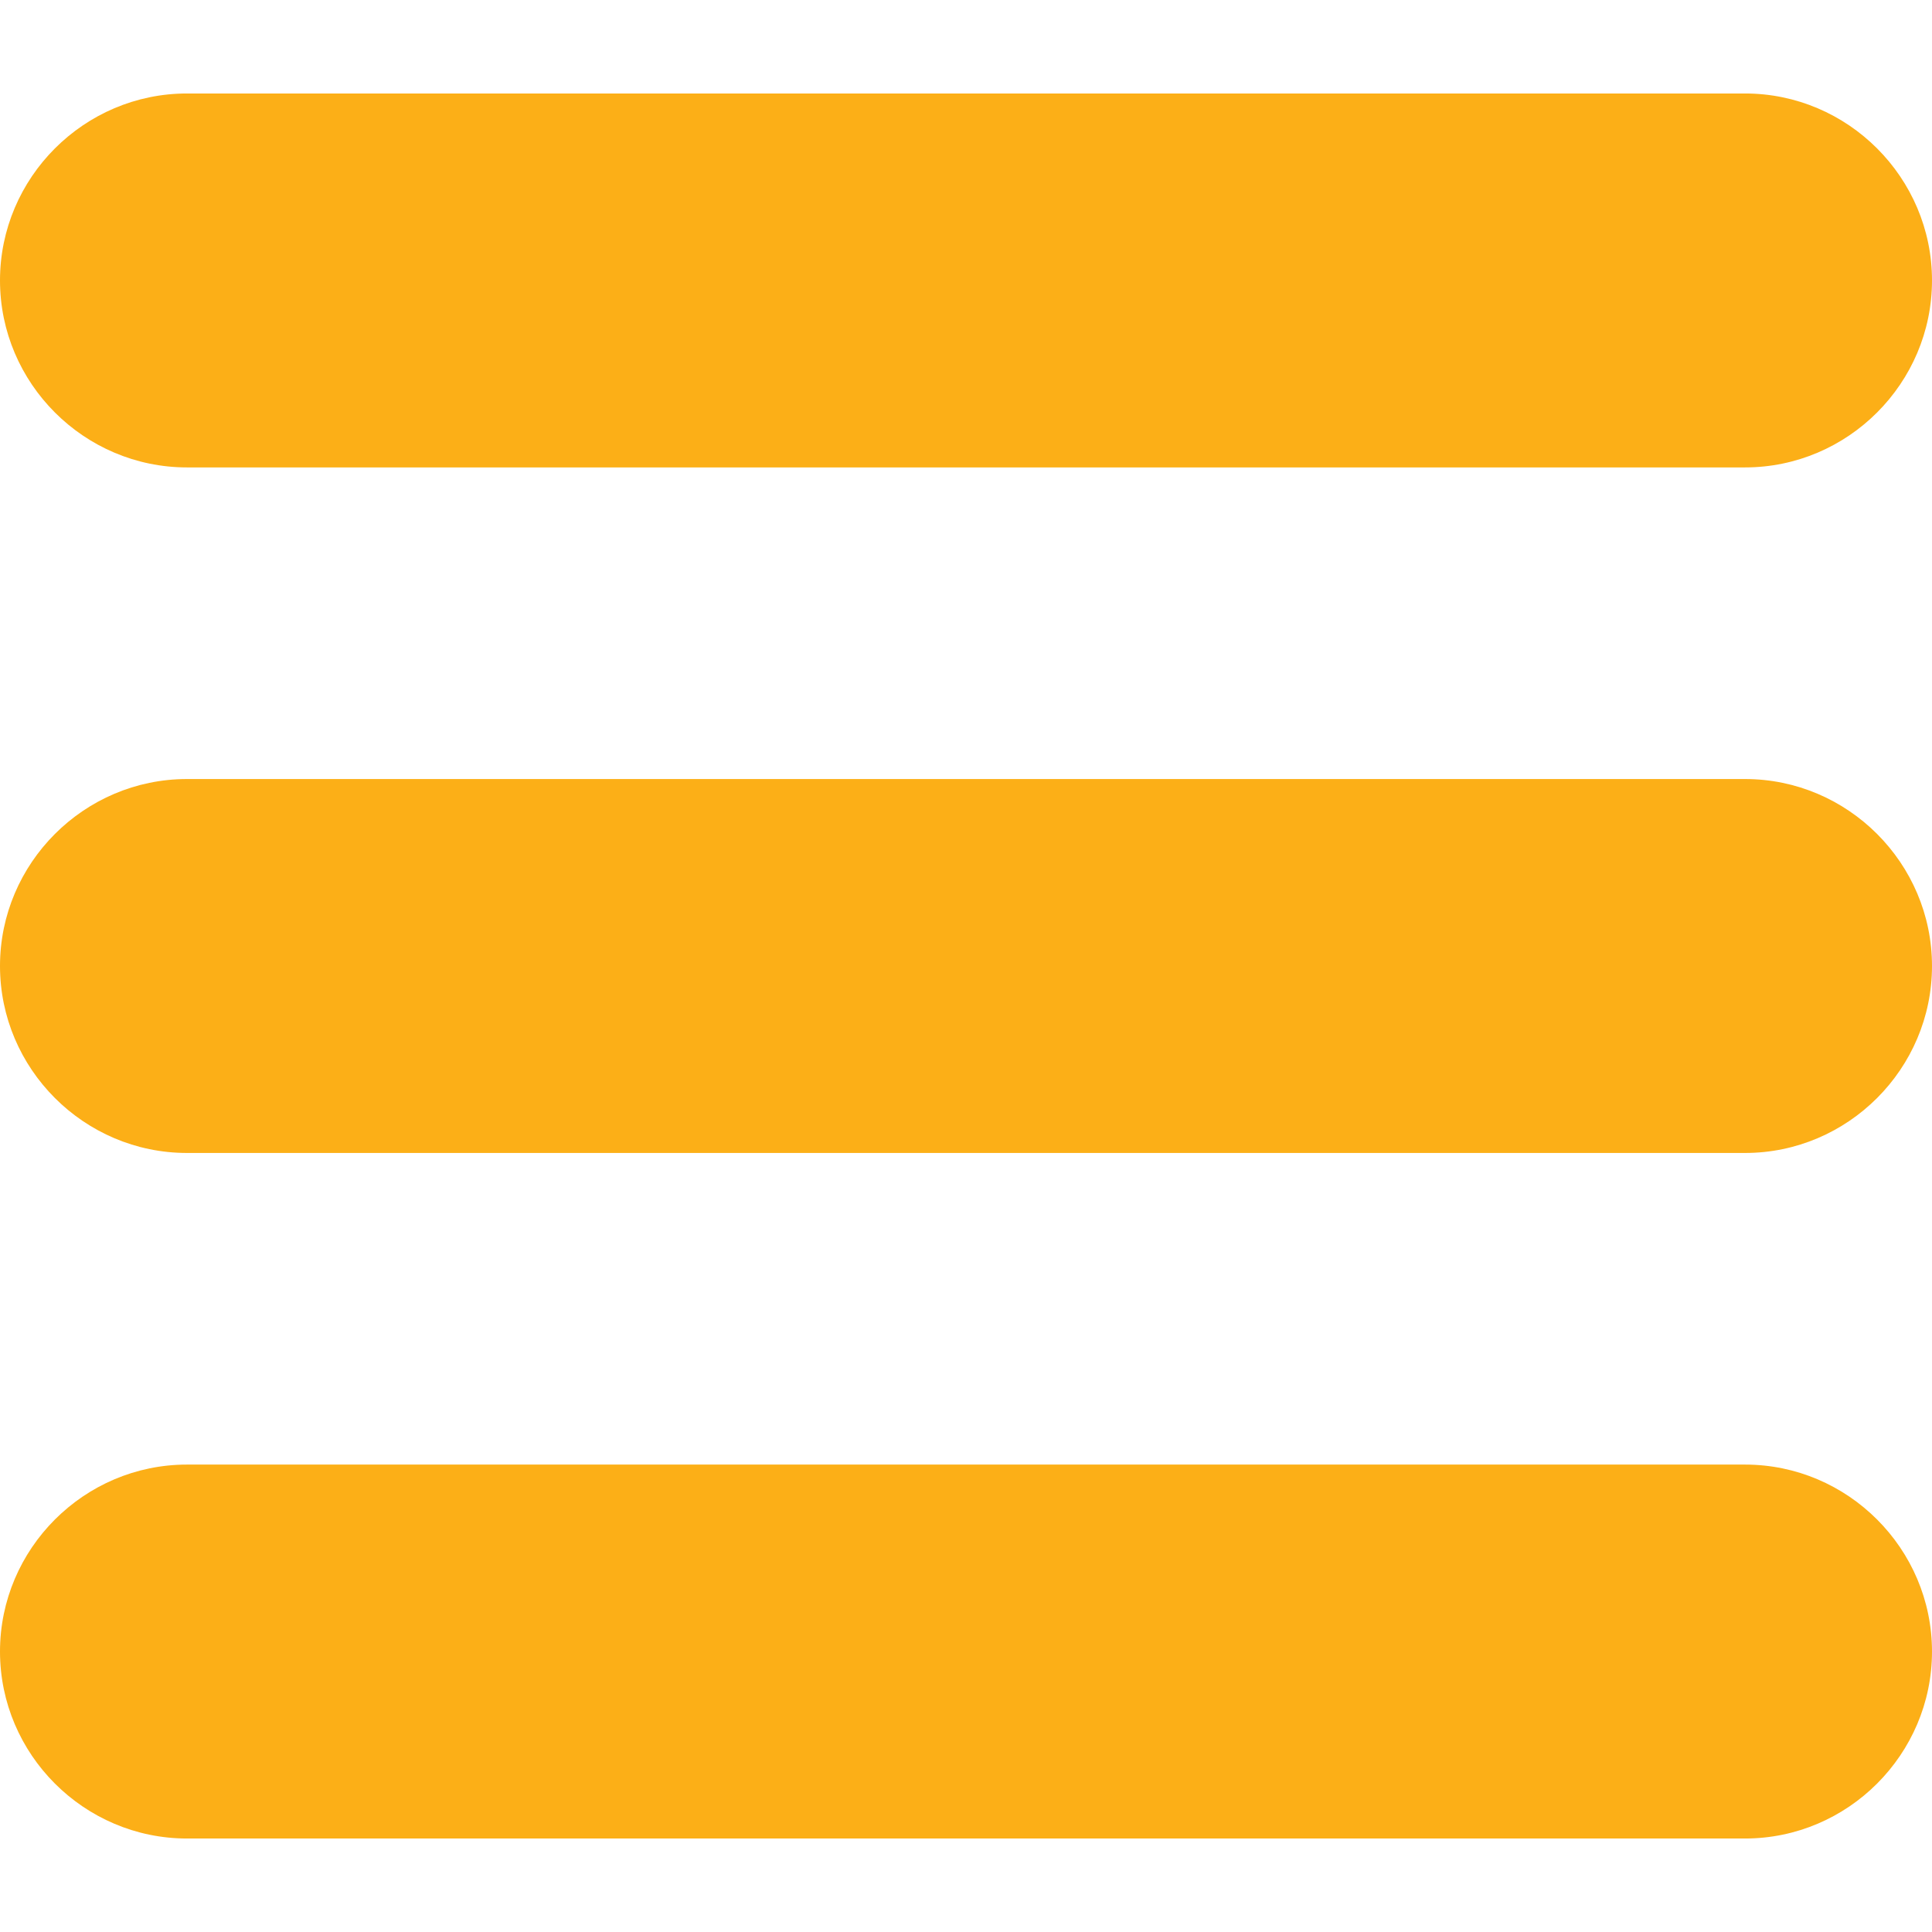
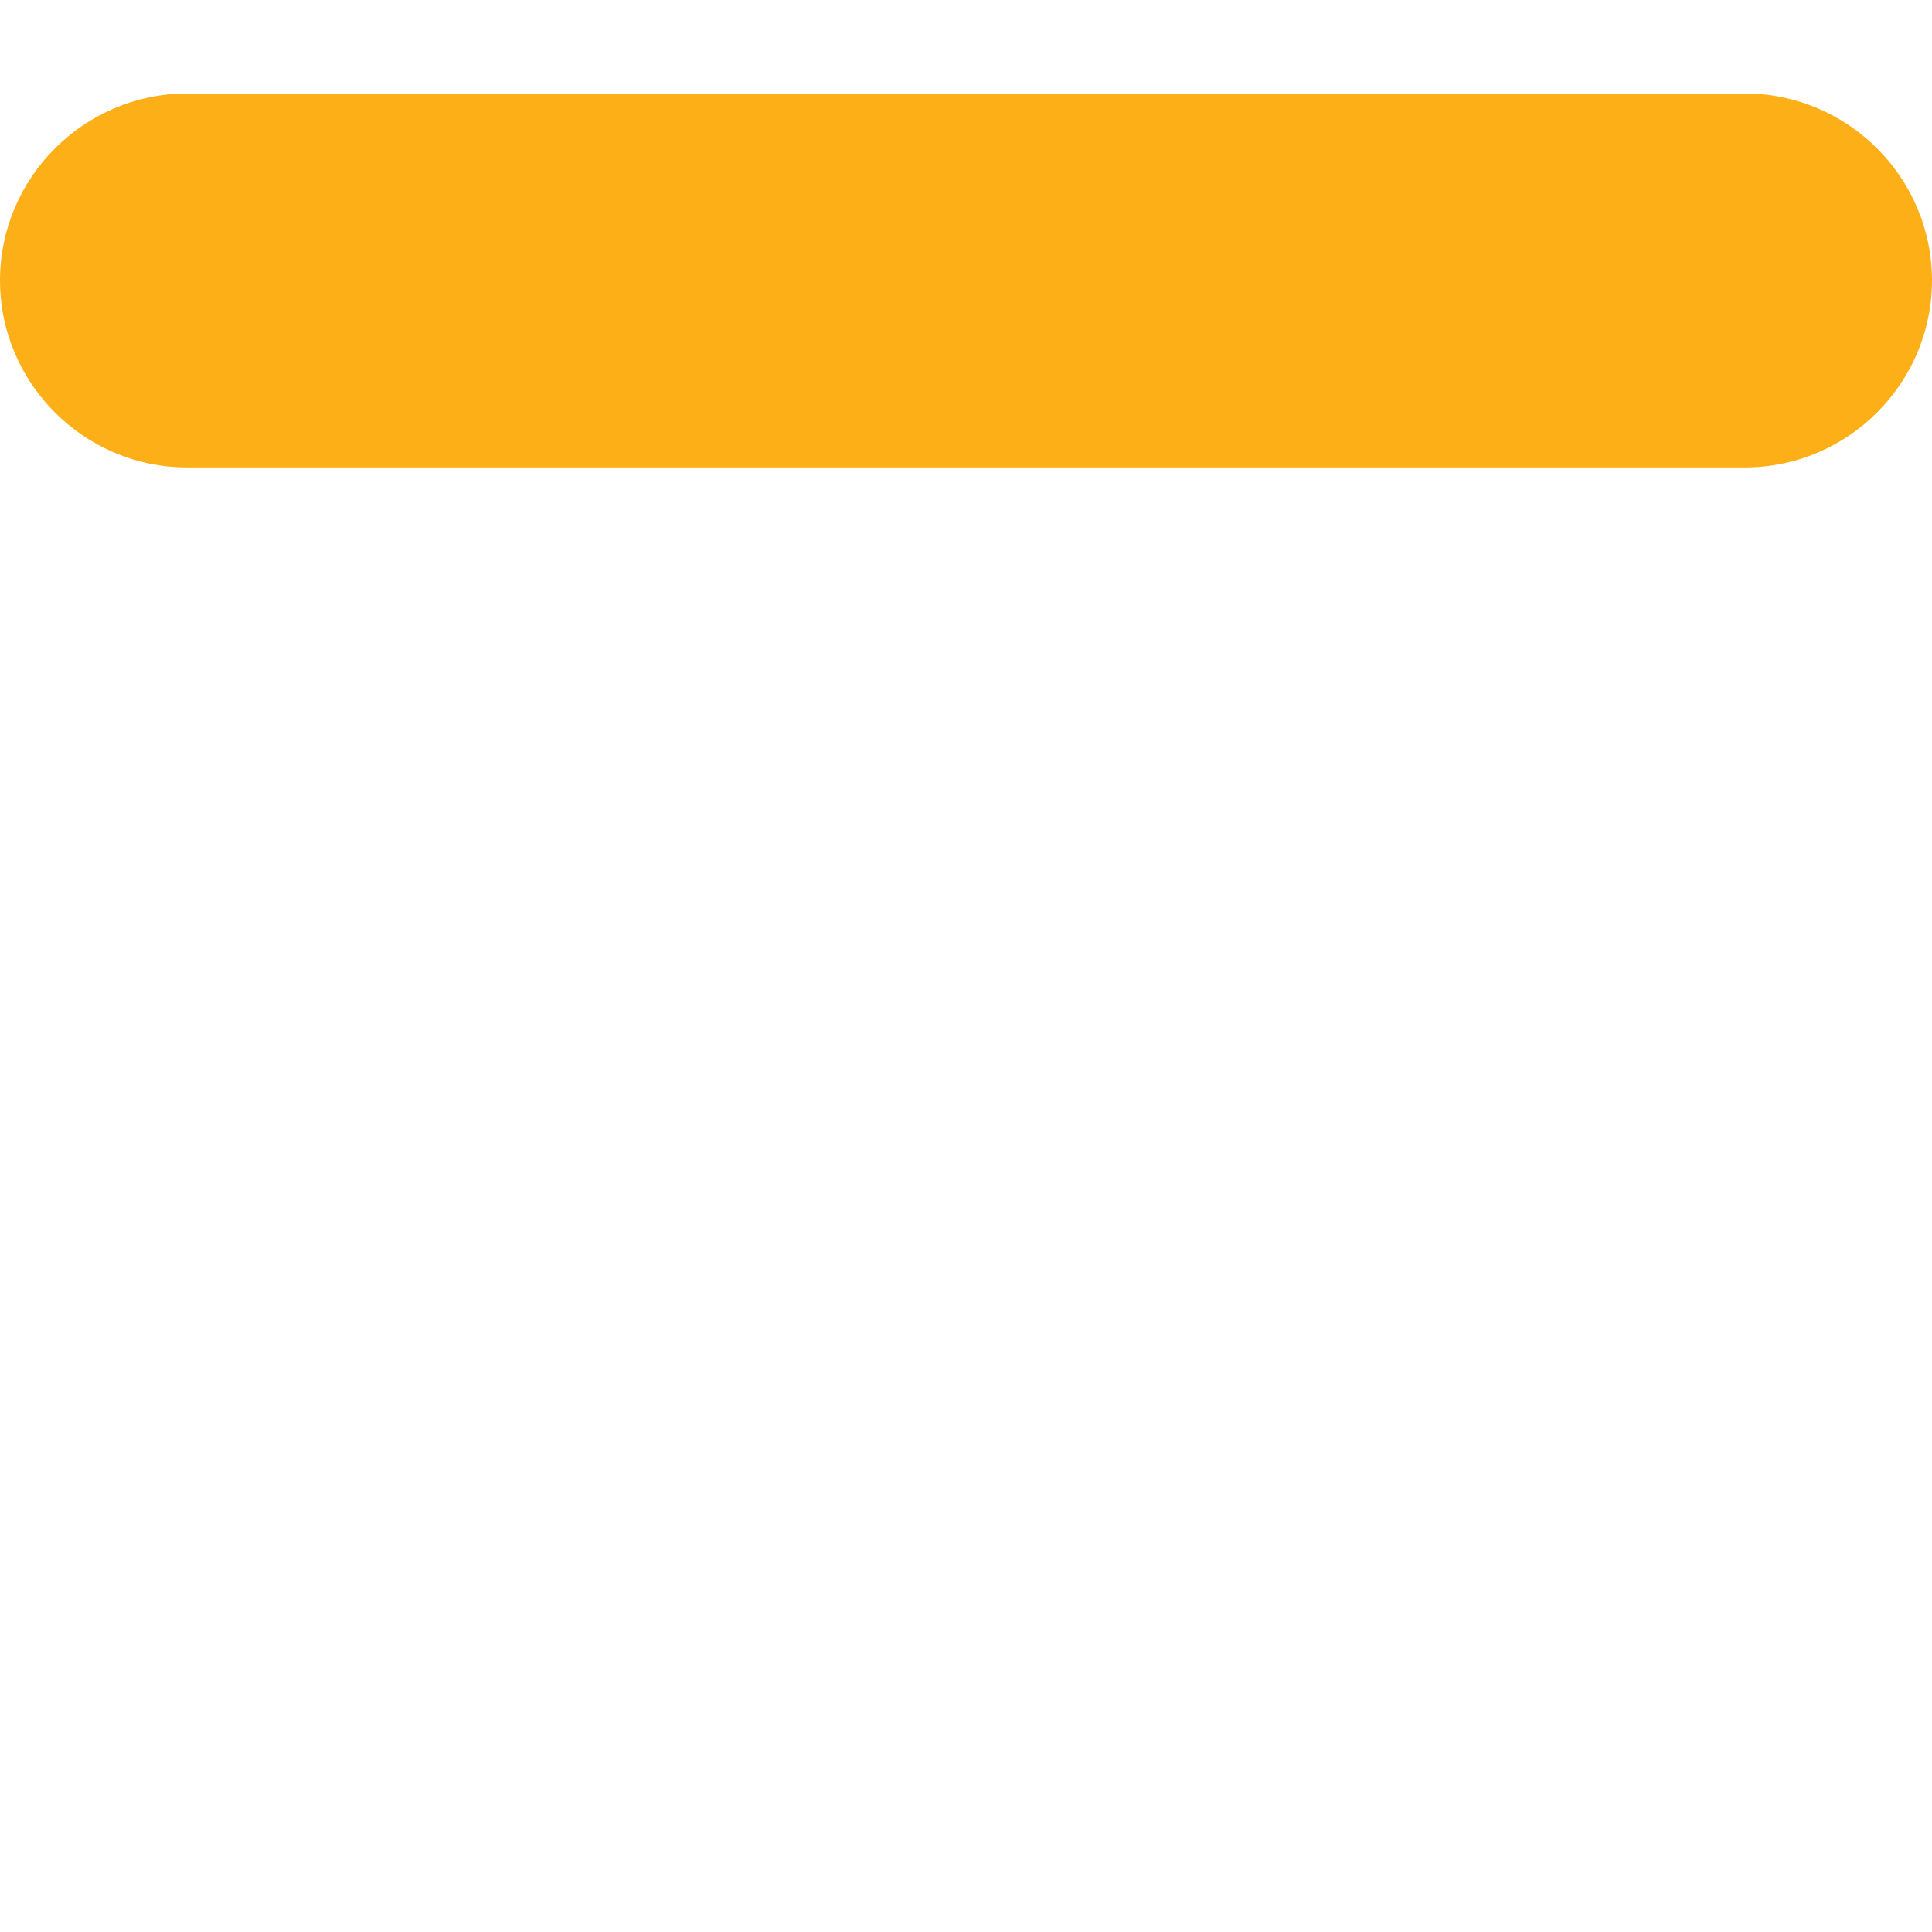
<svg xmlns="http://www.w3.org/2000/svg" width="512" height="512" x="0" y="0" viewBox="0 0 124 124" style="enable-background:new 0 0 512 512" xml:space="preserve" class="">
  <g>
    <g>
      <path d="M112,6H12C5.4,6,0,11.4,0,18s5.4,12,12,12h100c6.6,0,12-5.4,12-12S118.6,6,112,6z" fill="#fcaf17" data-original="#000000" style="" />
-       <path d="M112,50H12C5.4,50,0,55.4,0,62c0,6.6,5.4,12,12,12h100c6.6,0,12-5.4,12-12C124,55.4,118.6,50,112,50z" fill="#fcaf17" data-original="#000000" style="" />
-       <path d="M112,94H12c-6.6,0-12,5.4-12,12s5.4,12,12,12h100c6.6,0,12-5.4,12-12S118.6,94,112,94z" fill="#fcaf17" data-original="#000000" style="" />
    </g>
    <g> </g>
    <g> </g>
    <g> </g>
    <g> </g>
    <g> </g>
    <g> </g>
    <g> </g>
    <g> </g>
    <g> </g>
    <g> </g>
    <g> </g>
    <g> </g>
    <g> </g>
    <g> </g>
    <g> </g>
  </g>
</svg>